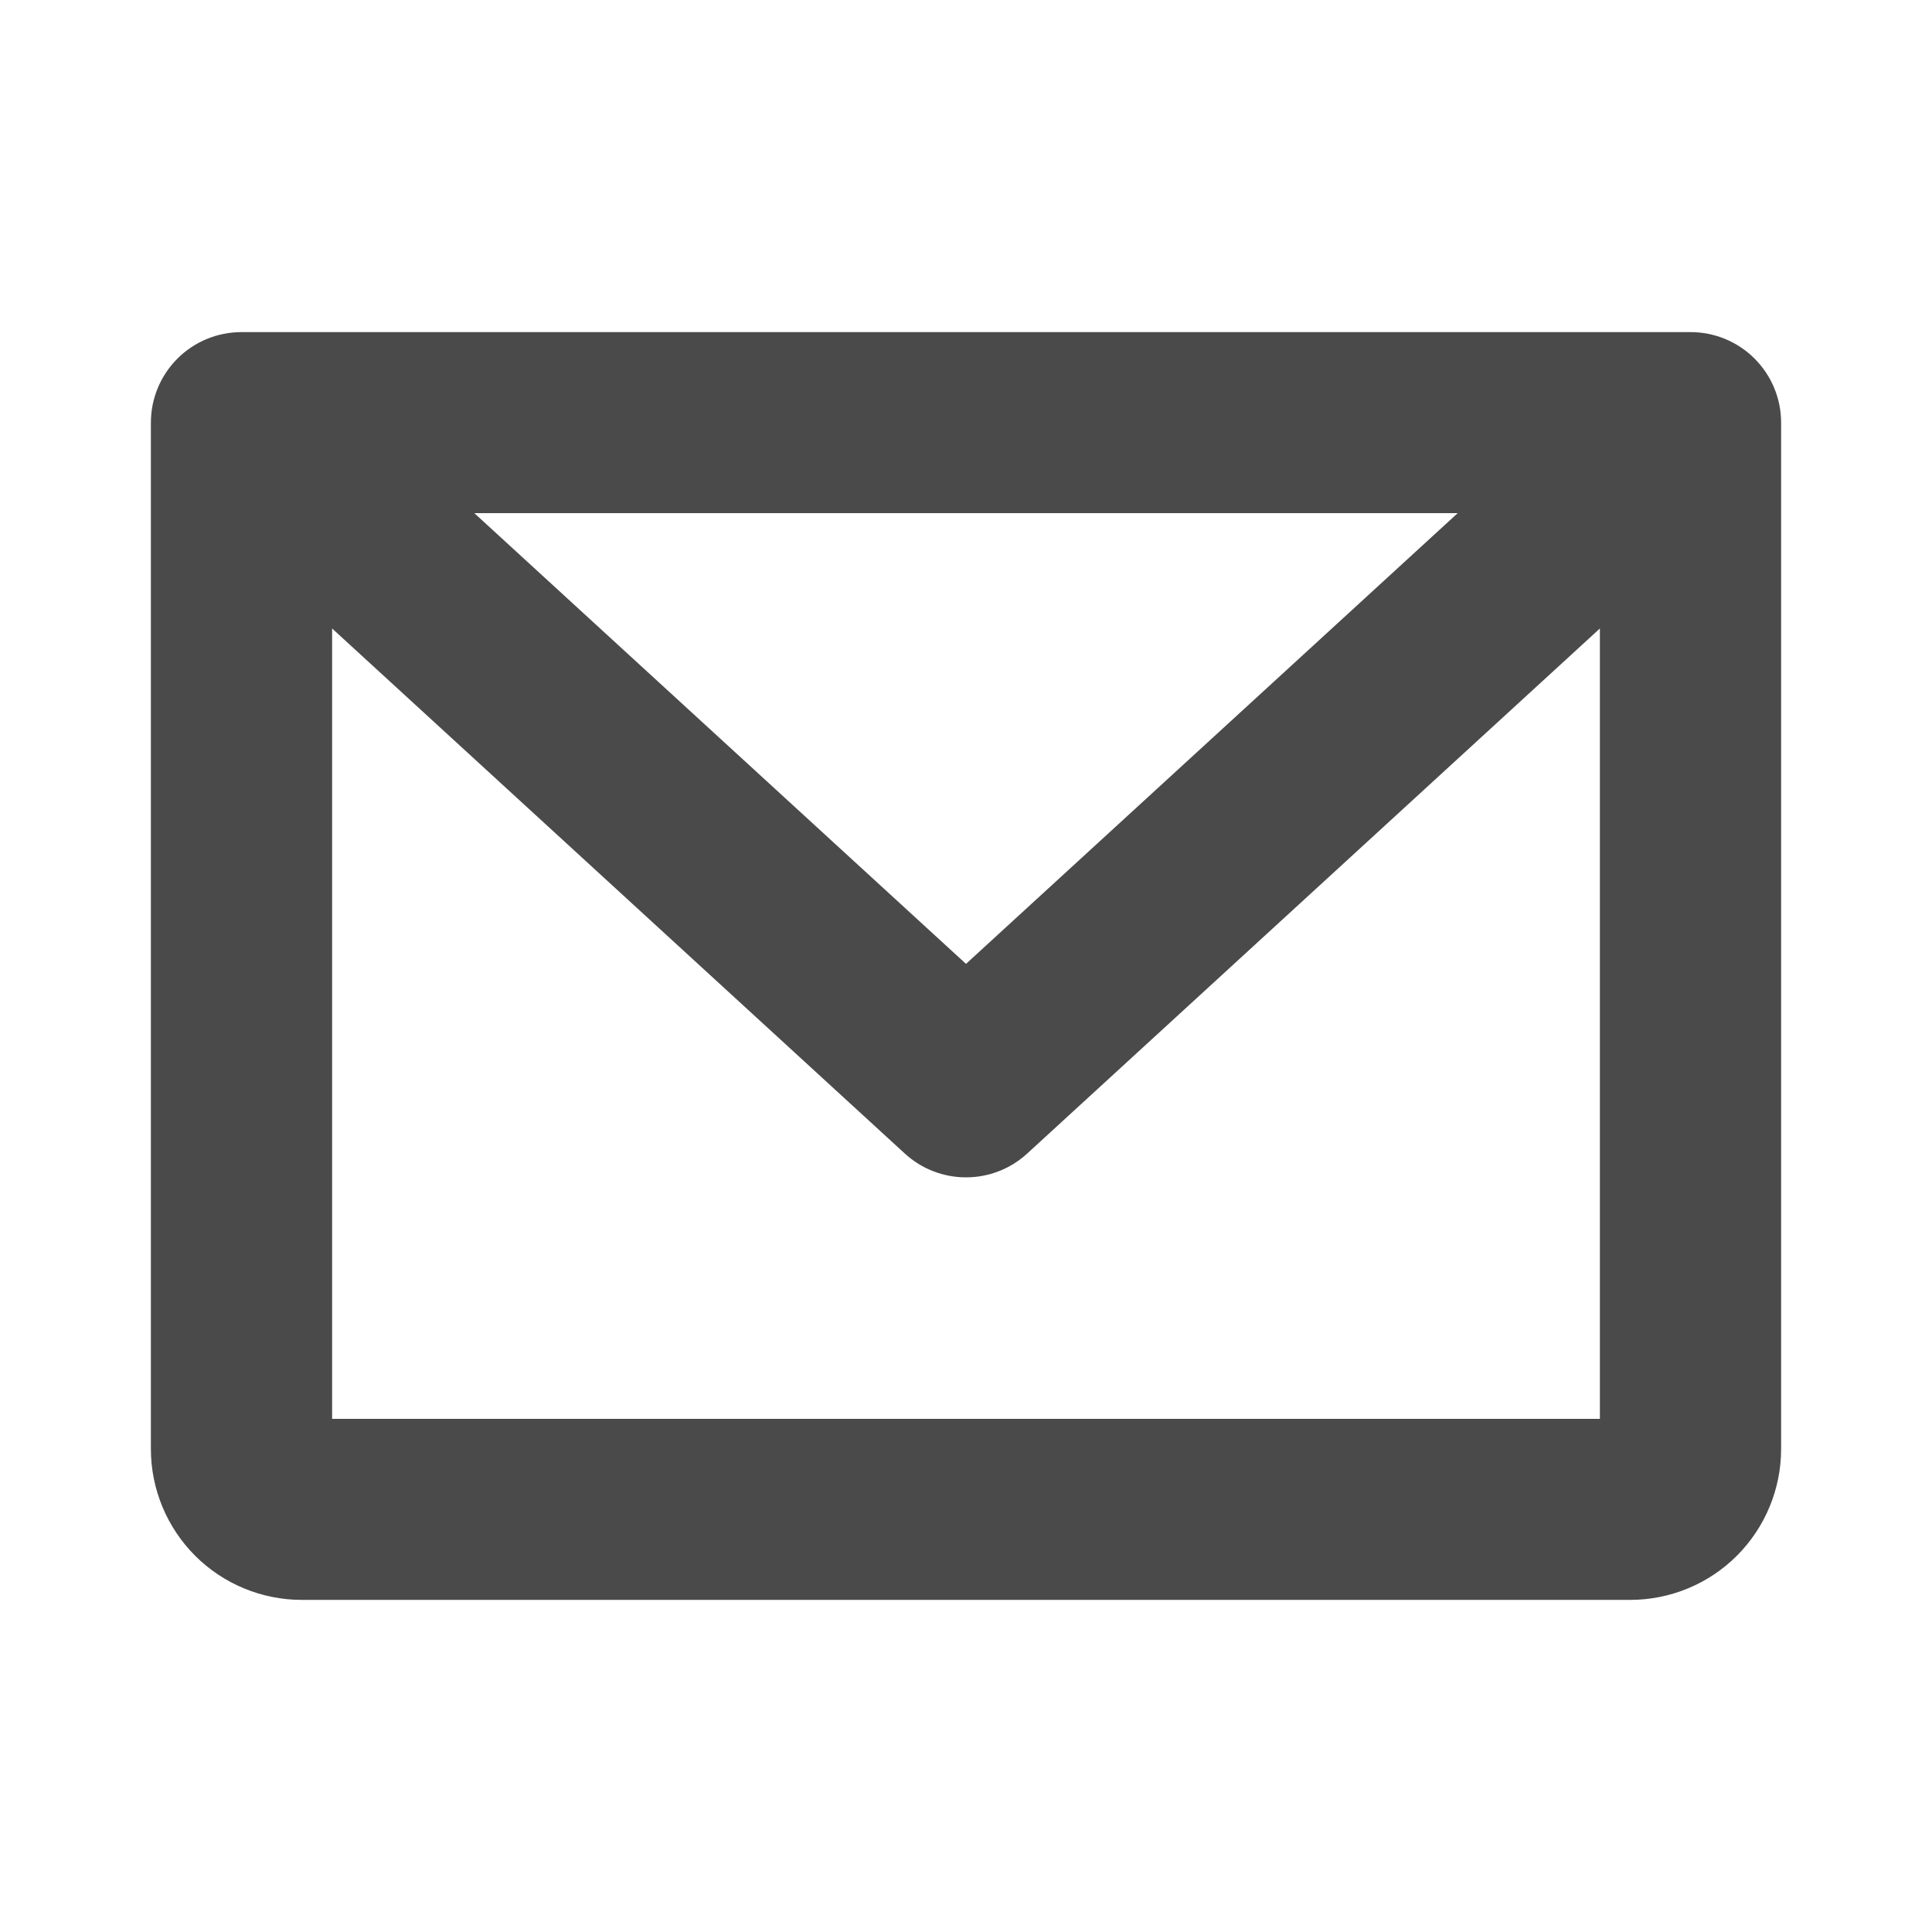
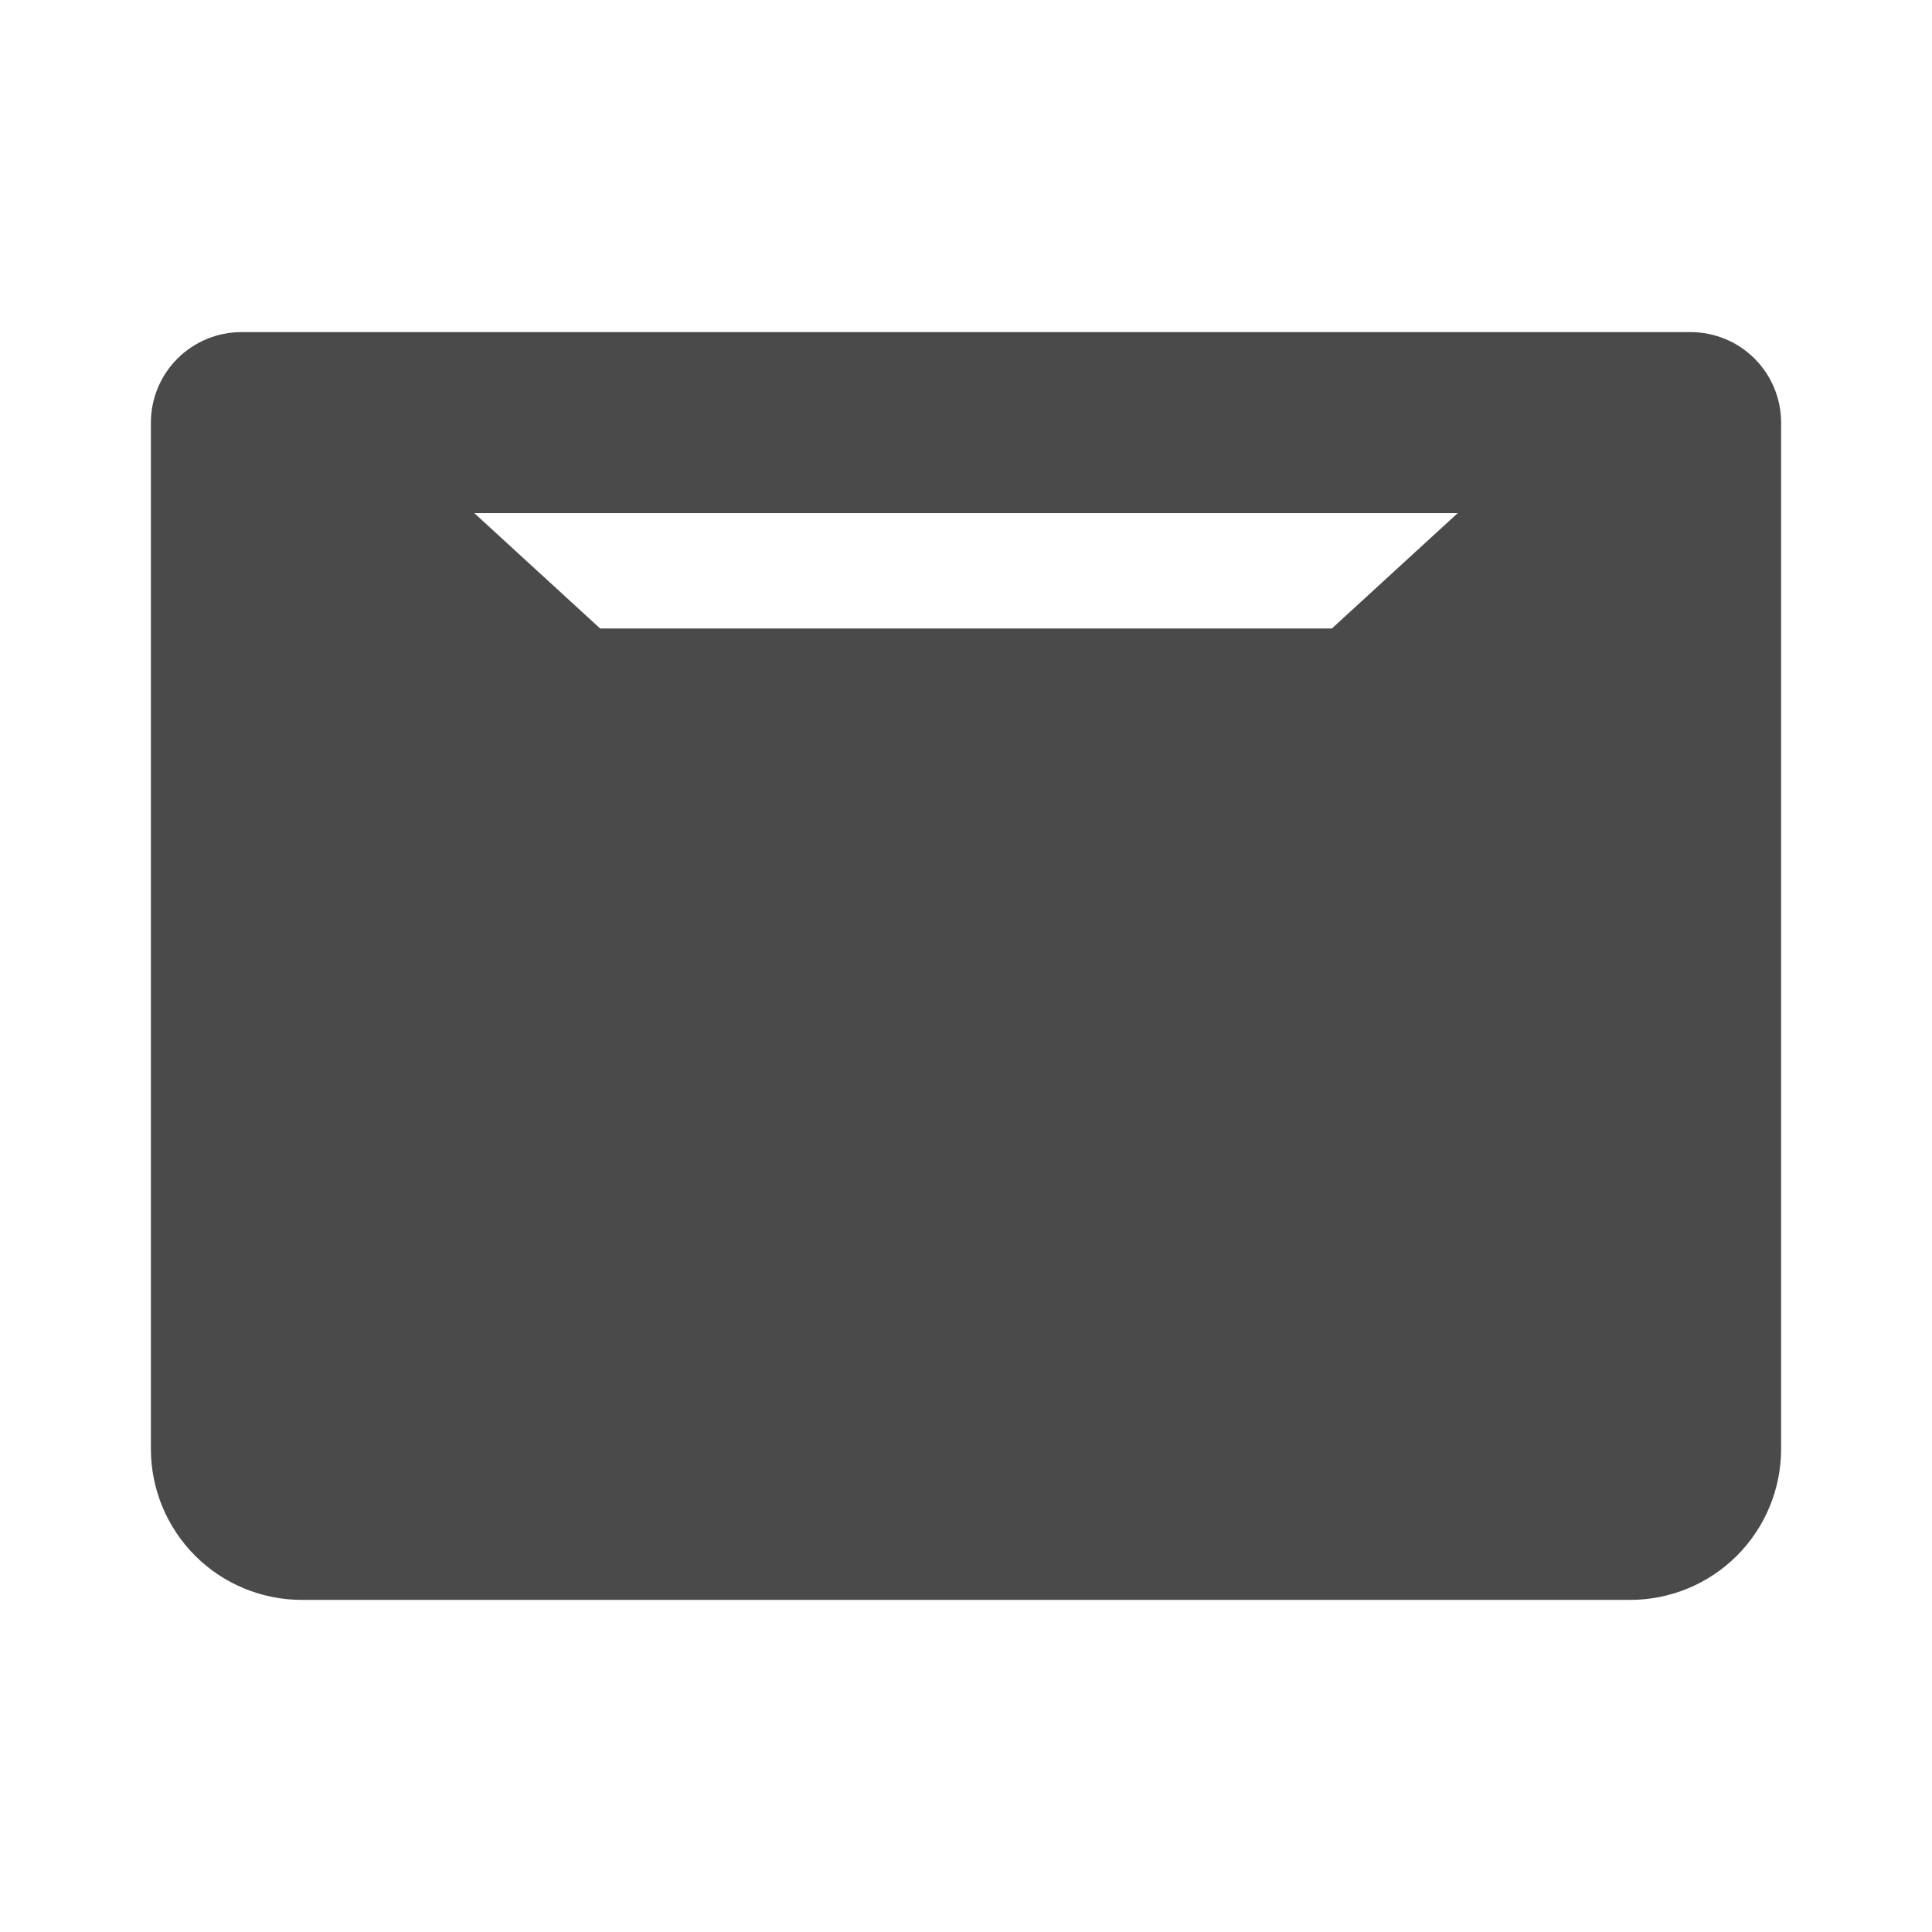
<svg xmlns="http://www.w3.org/2000/svg" width="20" height="20" viewBox="0 0 20 20" fill="none">
  <g id="EnvelopeSimple">
-     <path id="Vector" d="M17.5 3.438H2.5C2.251 3.438 2.013 3.536 1.837 3.712C1.661 3.888 1.562 4.126 1.562 4.375V15C1.562 15.414 1.727 15.812 2.02 16.105C2.313 16.398 2.711 16.562 3.125 16.562H16.875C17.289 16.562 17.687 16.398 17.98 16.105C18.273 15.812 18.438 15.414 18.438 15V4.375C18.438 4.126 18.339 3.888 18.163 3.712C17.987 3.536 17.749 3.438 17.5 3.438ZM15.09 5.312L10 9.978L4.91 5.312H15.09ZM3.438 14.688V6.506L9.366 11.941C9.539 12.1 9.765 12.188 10 12.188C10.235 12.188 10.461 12.1 10.634 11.941L16.562 6.506V14.688H3.438Z" fill="#4A4A4A" />
+     <path id="Vector" d="M17.5 3.438H2.5C2.251 3.438 2.013 3.536 1.837 3.712C1.661 3.888 1.562 4.126 1.562 4.375V15C1.562 15.414 1.727 15.812 2.02 16.105C2.313 16.398 2.711 16.562 3.125 16.562H16.875C17.289 16.562 17.687 16.398 17.98 16.105C18.273 15.812 18.438 15.414 18.438 15V4.375C18.438 4.126 18.339 3.888 18.163 3.712C17.987 3.536 17.749 3.438 17.5 3.438ZM15.09 5.312L10 9.978L4.91 5.312H15.09ZM3.438 14.688V6.506L9.366 11.941C9.539 12.1 9.765 12.188 10 12.188C10.235 12.188 10.461 12.1 10.634 11.941L16.562 6.506H3.438Z" fill="#4A4A4A" />
  </g>
</svg>